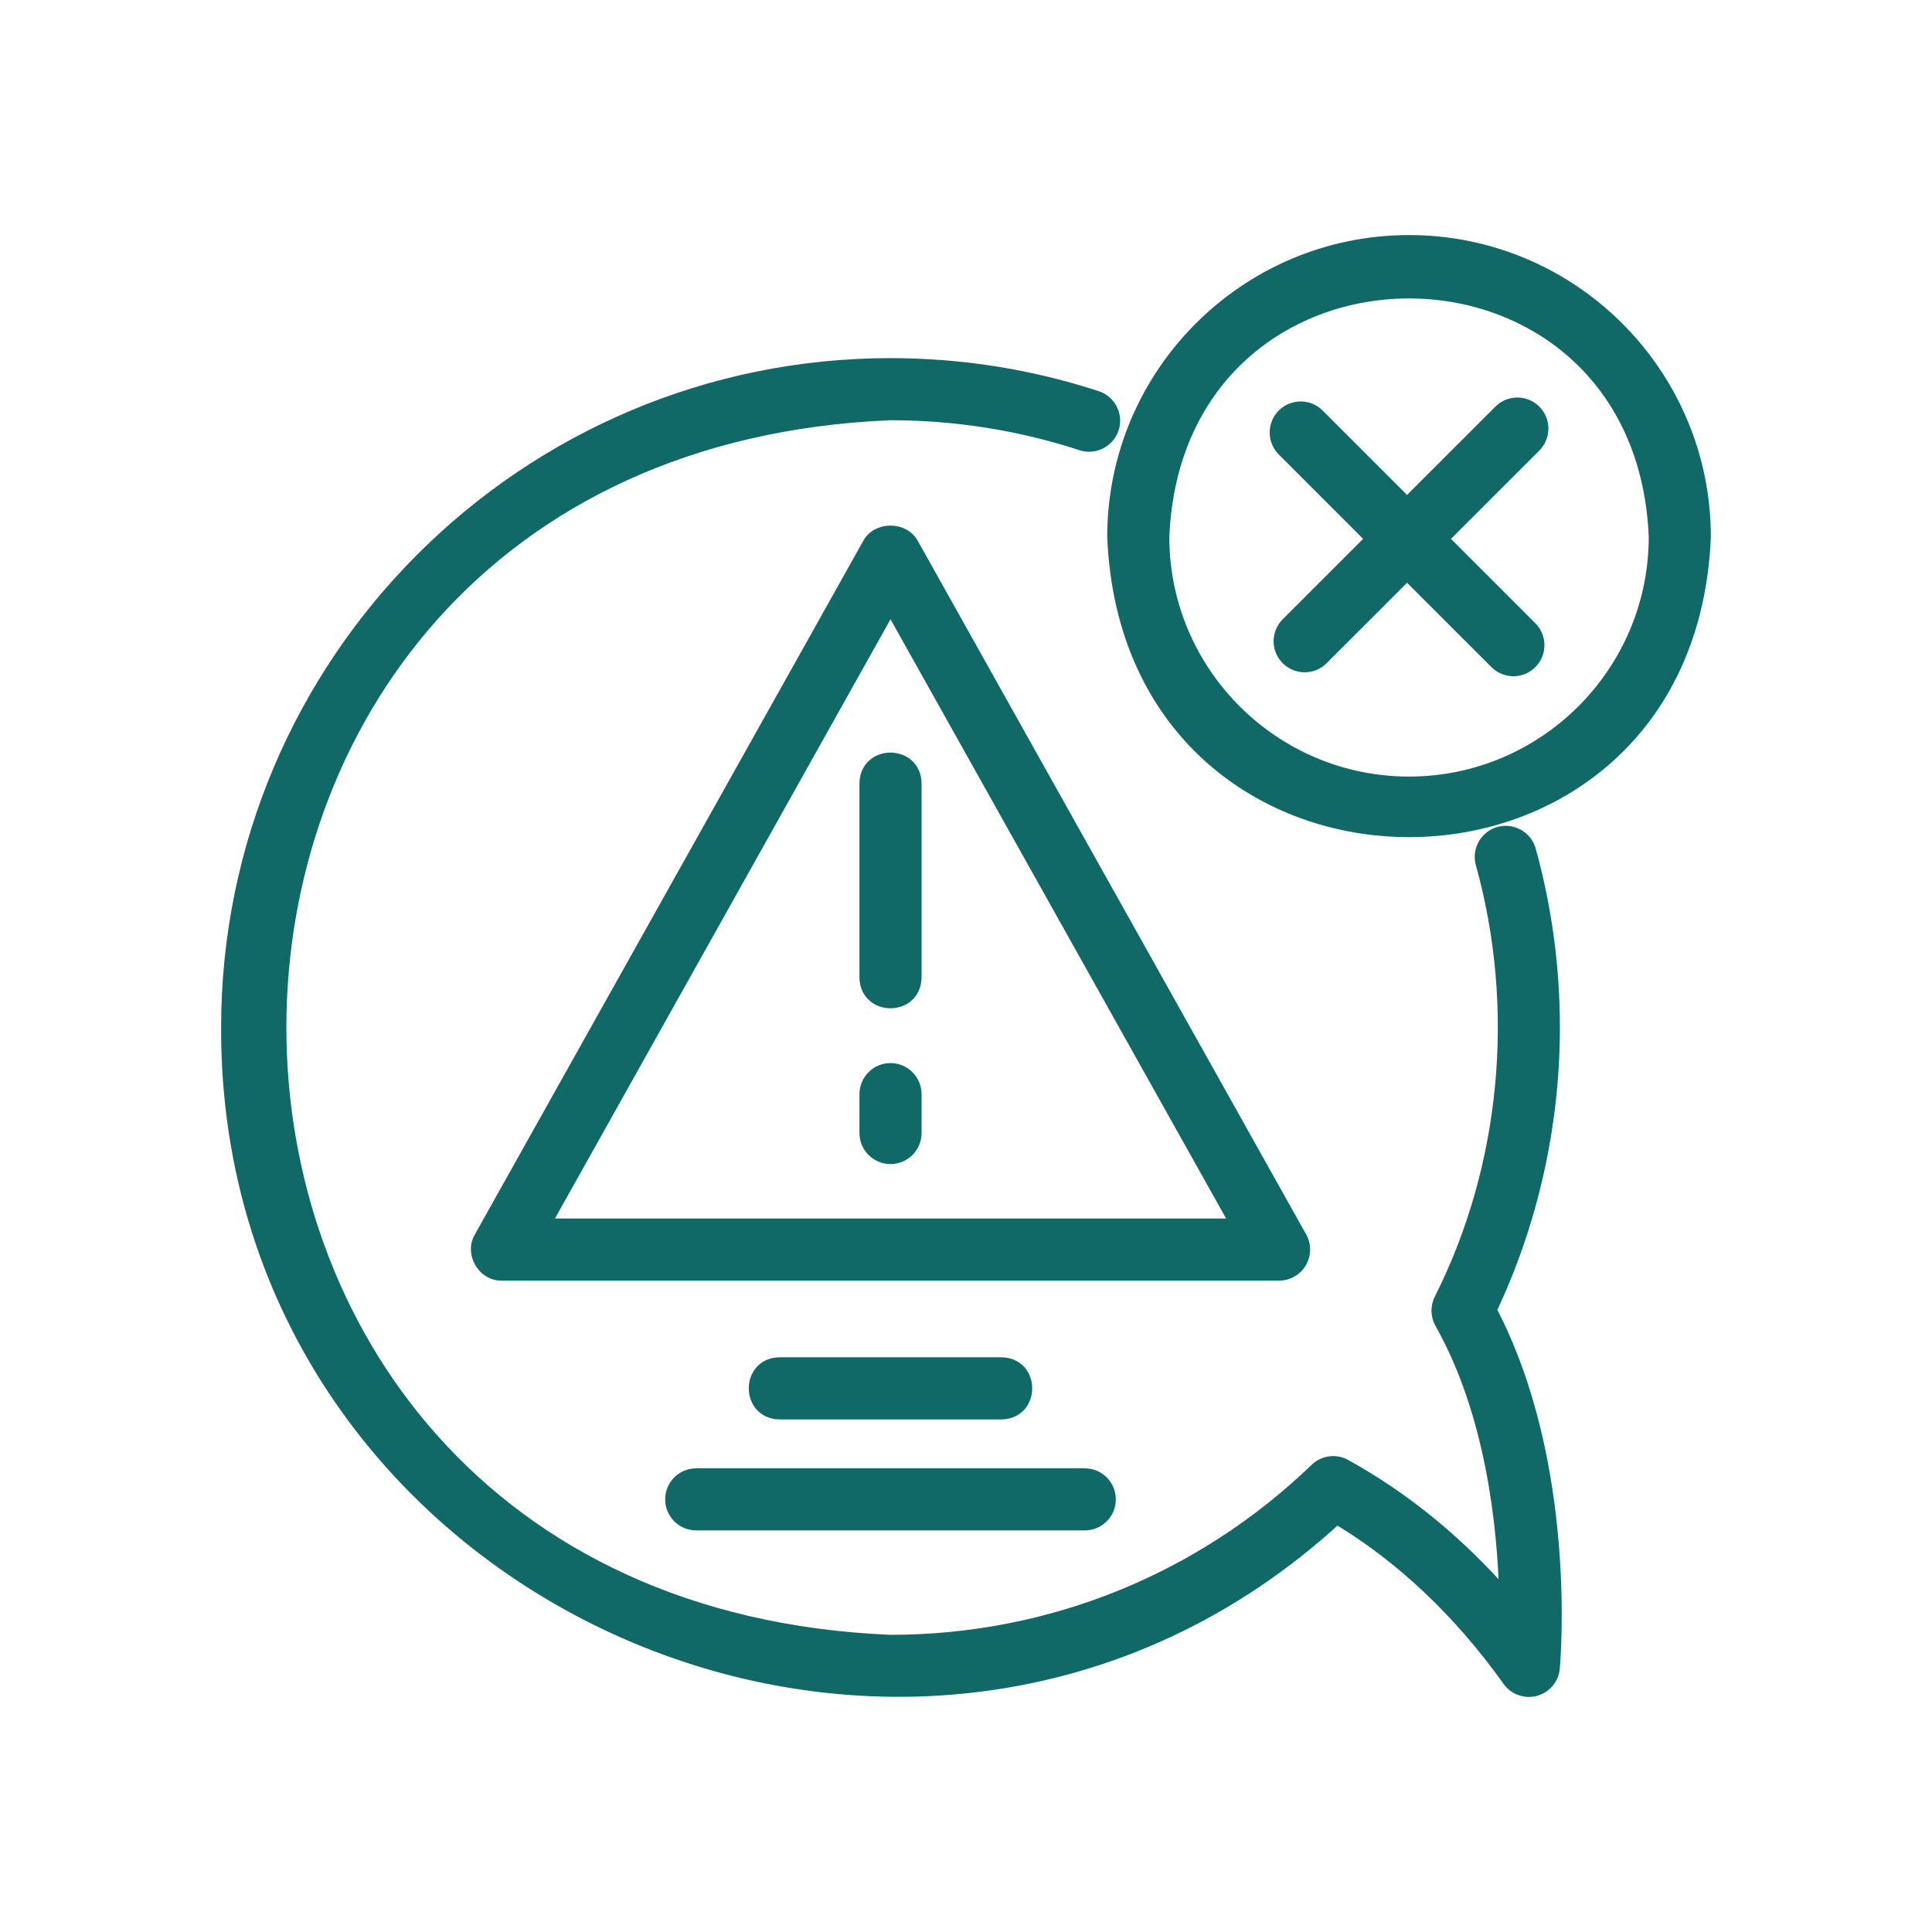
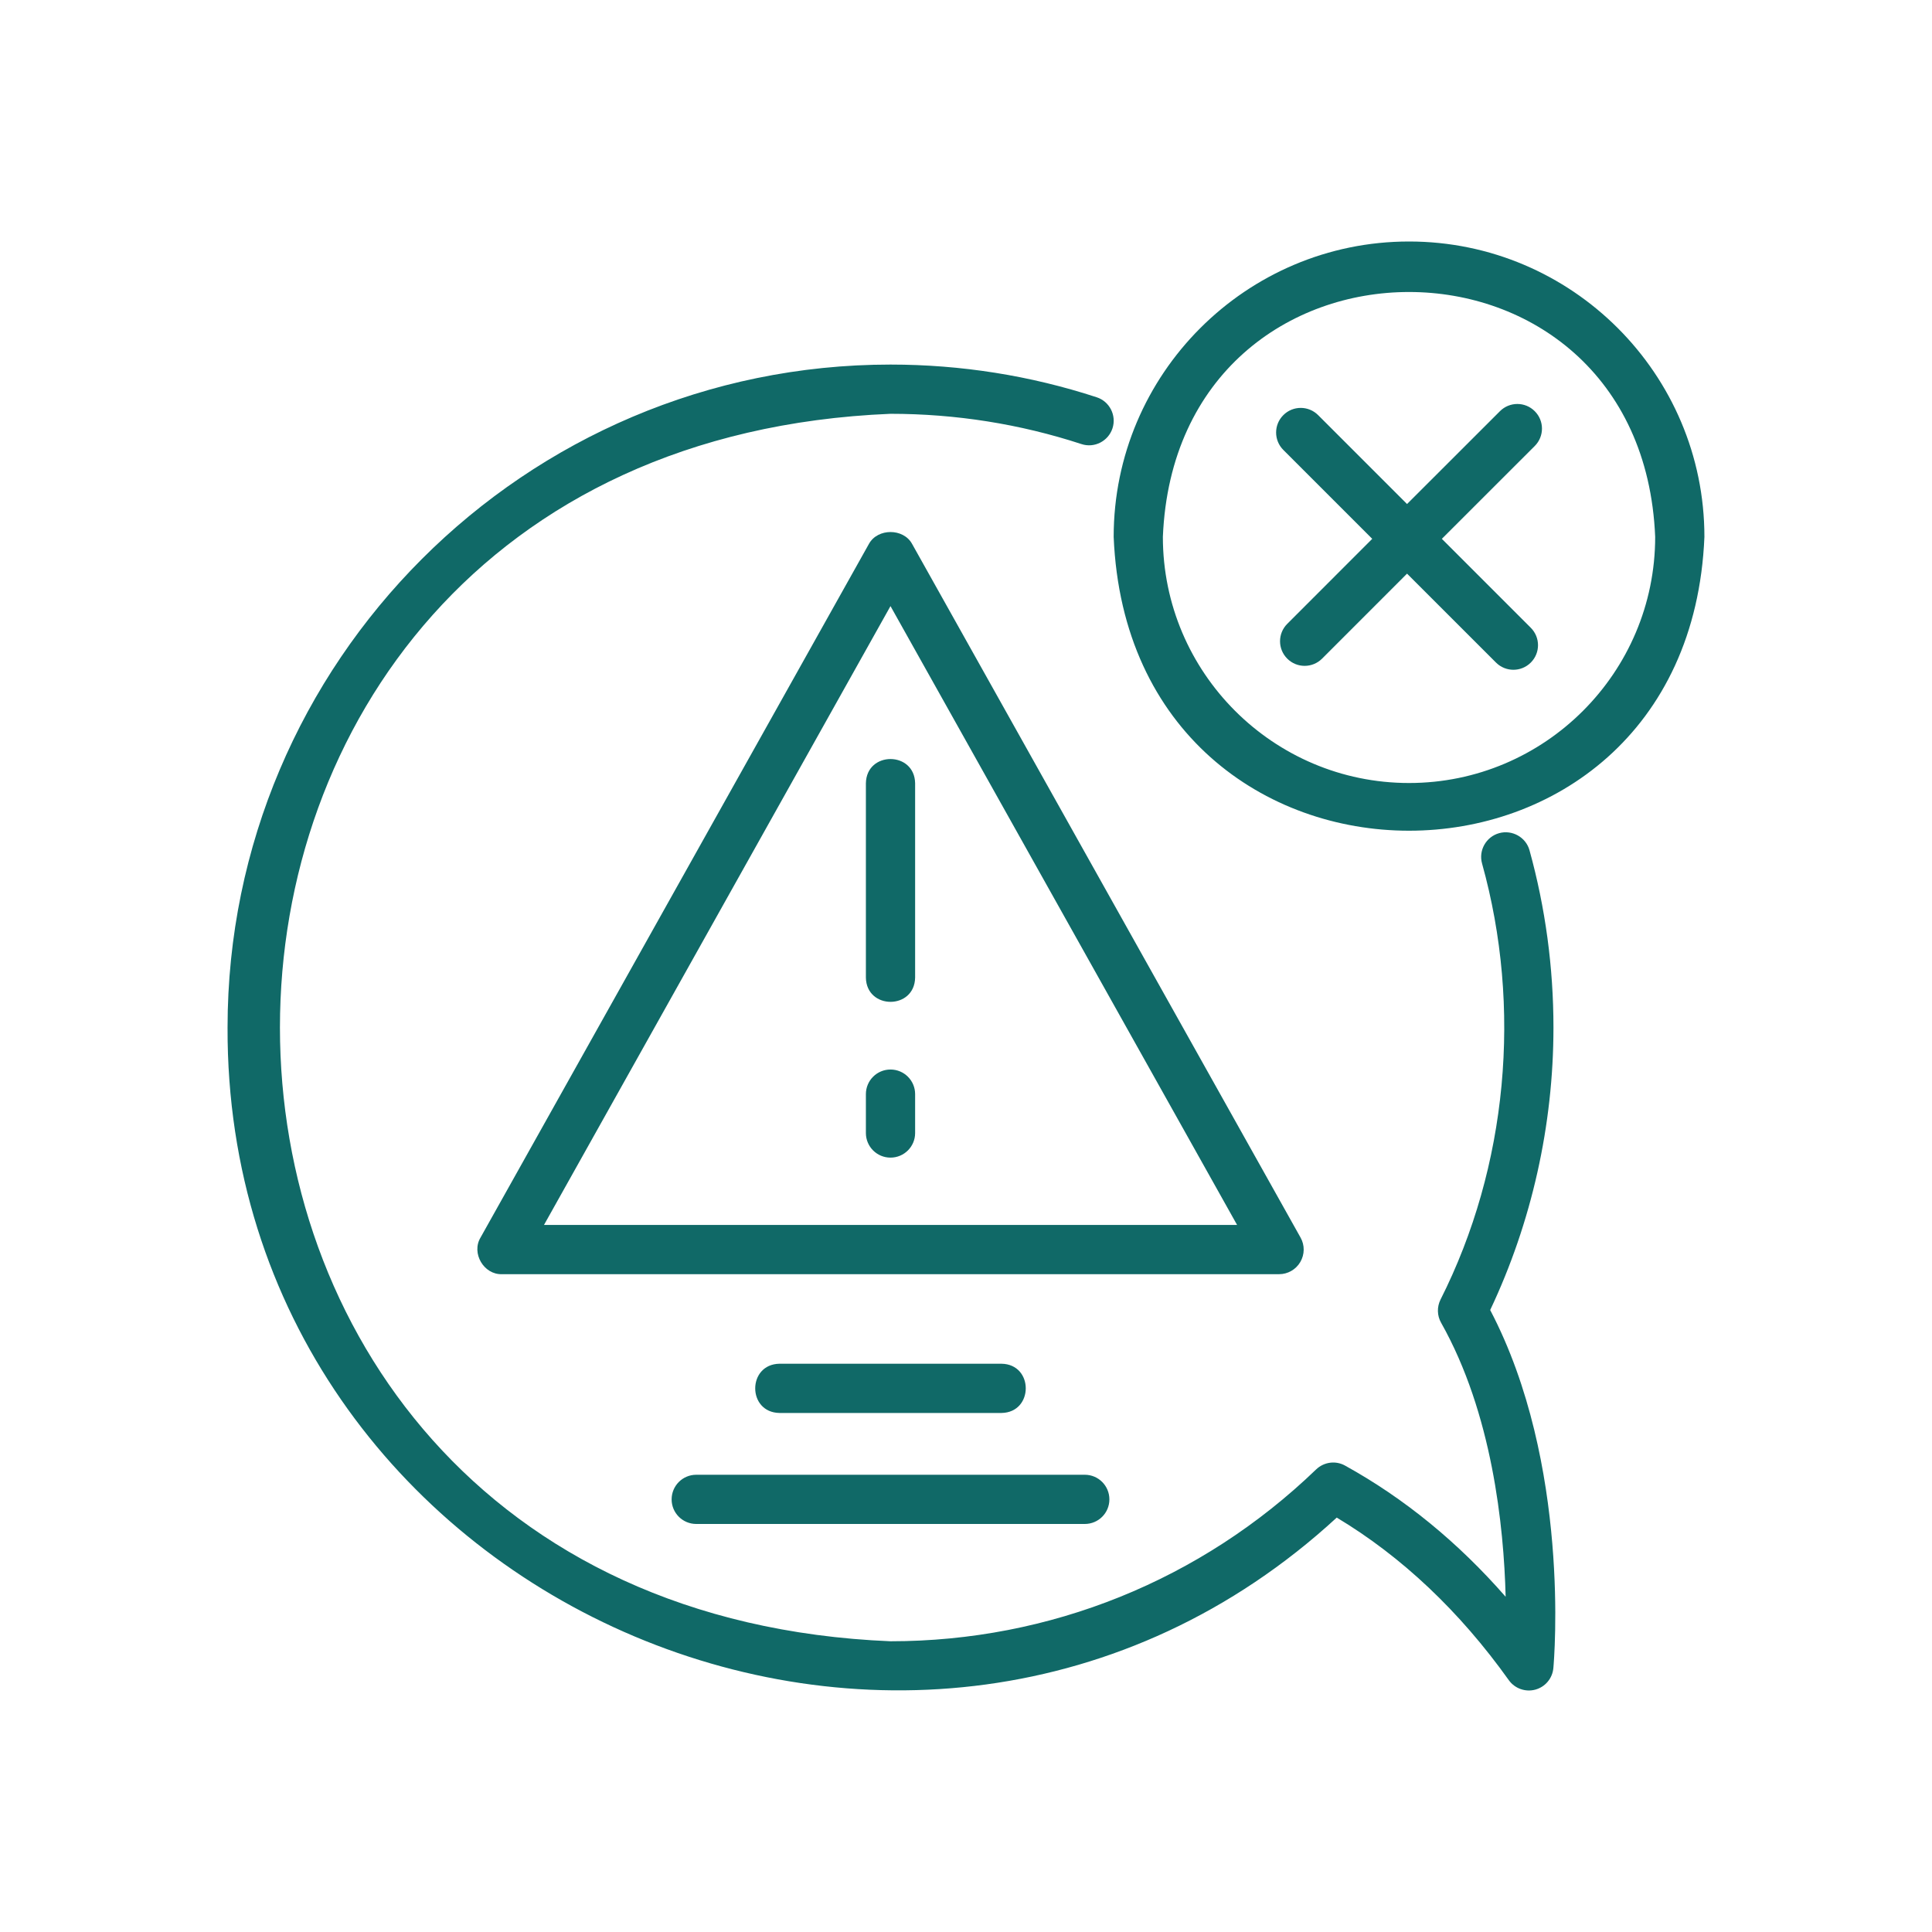
<svg xmlns="http://www.w3.org/2000/svg" width="60" height="60" viewBox="0 0 60 60" fill="none">
  <mask id="path-1-outside-1_233_5245" maskUnits="userSpaceOnUse" x="6.066" y="6.5" width="48" height="47" fill="black">
    <rect fill="white" x="6.066" y="6.5" width="48" height="47" />
    <path d="M27.655 11.322C29.844 11.322 31.999 11.664 34.06 12.338C34.461 12.469 34.68 12.902 34.549 13.303C34.417 13.703 33.985 13.924 33.585 13.791C31.677 13.167 29.682 12.851 27.655 12.851C2.377 13.894 2.37 49.923 27.655 50.971C32.608 50.971 37.302 49.075 40.873 45.635C41.116 45.401 41.482 45.353 41.773 45.516C43.611 46.531 45.28 47.897 46.759 49.589C46.704 47.4 46.34 43.889 44.754 41.078C44.629 40.857 44.623 40.589 44.736 40.361C46.823 36.226 47.272 31.284 46.026 26.815C45.914 26.409 46.152 25.987 46.559 25.874C46.962 25.764 47.387 25.999 47.5 26.406C47.994 28.192 48.244 30.044 48.244 31.911C48.244 34.941 47.566 37.966 46.279 40.684C48.783 45.459 48.265 51.541 48.241 51.805C48.212 52.123 47.989 52.389 47.681 52.473C47.377 52.556 47.044 52.441 46.858 52.18C45.33 50.039 43.533 48.342 41.514 47.13C28.464 59.137 7.011 49.657 7.067 31.911C7.067 20.558 16.302 11.322 27.655 11.322ZM33.69 45.8C34.112 45.8 34.453 46.142 34.453 46.565C34.453 46.987 34.112 47.328 33.69 47.328H21.622C21.2 47.328 20.858 46.987 20.858 46.565C20.858 46.142 21.2 45.8 21.622 45.8H33.69ZM31.103 42.352C32.109 42.368 32.105 43.865 31.103 43.881H24.207C23.201 43.864 23.205 42.368 24.207 42.352H31.103ZM26.989 16.885C27.26 16.402 28.052 16.402 28.322 16.885L40.39 38.434C40.523 38.67 40.519 38.959 40.382 39.193C40.245 39.427 39.994 39.571 39.723 39.571H15.589C15.022 39.589 14.633 38.917 14.923 38.434L26.989 16.885ZM16.894 38.042H38.419L27.655 18.823L16.894 38.042ZM27.655 33.215C28.078 33.215 28.42 33.557 28.42 33.98V35.187C28.42 35.609 28.078 35.951 27.655 35.951C27.233 35.951 26.891 35.609 26.891 35.187V33.98C26.891 33.557 27.233 33.215 27.655 33.215ZM26.891 24.326C26.908 23.32 28.404 23.323 28.42 24.326V30.359C28.403 31.366 26.907 31.363 26.891 30.359V24.326ZM43.759 7.5C48.817 7.5 52.932 11.615 52.932 16.673C52.43 28.839 35.09 28.842 34.586 16.673C34.586 11.615 38.701 7.5 43.759 7.5ZM51.403 16.673C50.985 6.535 36.535 6.532 36.114 16.673C36.114 20.888 39.544 24.317 43.759 24.317C47.974 24.317 51.403 20.888 51.403 16.673ZM46.582 12.77C46.881 12.471 47.365 12.471 47.663 12.77C47.962 13.068 47.962 13.552 47.663 13.851L44.778 16.734L47.54 19.496C47.839 19.795 47.839 20.279 47.54 20.577C47.242 20.875 46.759 20.875 46.46 20.577L43.697 17.815L41.058 20.455C40.759 20.753 40.275 20.754 39.977 20.455C39.678 20.157 39.678 19.673 39.977 19.374L42.616 16.734L39.855 13.973C39.556 13.674 39.556 13.19 39.855 12.892C40.153 12.593 40.637 12.593 40.936 12.892L43.697 15.653L46.582 12.77Z" />
  </mask>
  <path d="M27.655 11.322C29.844 11.322 31.999 11.664 34.06 12.338C34.461 12.469 34.68 12.902 34.549 13.303C34.417 13.703 33.985 13.924 33.585 13.791C31.677 13.167 29.682 12.851 27.655 12.851C2.377 13.894 2.37 49.923 27.655 50.971C32.608 50.971 37.302 49.075 40.873 45.635C41.116 45.401 41.482 45.353 41.773 45.516C43.611 46.531 45.28 47.897 46.759 49.589C46.704 47.4 46.34 43.889 44.754 41.078C44.629 40.857 44.623 40.589 44.736 40.361C46.823 36.226 47.272 31.284 46.026 26.815C45.914 26.409 46.152 25.987 46.559 25.874C46.962 25.764 47.387 25.999 47.5 26.406C47.994 28.192 48.244 30.044 48.244 31.911C48.244 34.941 47.566 37.966 46.279 40.684C48.783 45.459 48.265 51.541 48.241 51.805C48.212 52.123 47.989 52.389 47.681 52.473C47.377 52.556 47.044 52.441 46.858 52.18C45.33 50.039 43.533 48.342 41.514 47.13C28.464 59.137 7.011 49.657 7.067 31.911C7.067 20.558 16.302 11.322 27.655 11.322ZM33.69 45.8C34.112 45.8 34.453 46.142 34.453 46.565C34.453 46.987 34.112 47.328 33.69 47.328H21.622C21.2 47.328 20.858 46.987 20.858 46.565C20.858 46.142 21.2 45.8 21.622 45.8H33.69ZM31.103 42.352C32.109 42.368 32.105 43.865 31.103 43.881H24.207C23.201 43.864 23.205 42.368 24.207 42.352H31.103ZM26.989 16.885C27.26 16.402 28.052 16.402 28.322 16.885L40.39 38.434C40.523 38.67 40.519 38.959 40.382 39.193C40.245 39.427 39.994 39.571 39.723 39.571H15.589C15.022 39.589 14.633 38.917 14.923 38.434L26.989 16.885ZM16.894 38.042H38.419L27.655 18.823L16.894 38.042ZM27.655 33.215C28.078 33.215 28.42 33.557 28.42 33.98V35.187C28.42 35.609 28.078 35.951 27.655 35.951C27.233 35.951 26.891 35.609 26.891 35.187V33.98C26.891 33.557 27.233 33.215 27.655 33.215ZM26.891 24.326C26.908 23.32 28.404 23.323 28.42 24.326V30.359C28.403 31.366 26.907 31.363 26.891 30.359V24.326ZM43.759 7.5C48.817 7.5 52.932 11.615 52.932 16.673C52.43 28.839 35.09 28.842 34.586 16.673C34.586 11.615 38.701 7.5 43.759 7.5ZM51.403 16.673C50.985 6.535 36.535 6.532 36.114 16.673C36.114 20.888 39.544 24.317 43.759 24.317C47.974 24.317 51.403 20.888 51.403 16.673ZM46.582 12.77C46.881 12.471 47.365 12.471 47.663 12.77C47.962 13.068 47.962 13.552 47.663 13.851L44.778 16.734L47.54 19.496C47.839 19.795 47.839 20.279 47.54 20.577C47.242 20.875 46.759 20.875 46.46 20.577L43.697 17.815L41.058 20.455C40.759 20.753 40.275 20.754 39.977 20.455C39.678 20.157 39.678 19.673 39.977 19.374L42.616 16.734L39.855 13.973C39.556 13.674 39.556 13.19 39.855 12.892C40.153 12.593 40.637 12.593 40.936 12.892L43.697 15.653L46.582 12.77Z" fill="#106967" />
-   <path d="M27.655 11.322L27.655 11.122L27.655 11.122L27.655 11.322ZM34.06 12.338L34.122 12.148L34.122 12.148L34.06 12.338ZM34.549 13.303L34.739 13.365L34.739 13.365L34.549 13.303ZM33.585 13.791L33.648 13.601L33.647 13.601L33.585 13.791ZM27.655 12.851L27.655 12.65L27.647 12.651L27.655 12.851ZM27.655 50.971L27.647 51.171L27.655 51.171L27.655 50.971ZM40.873 45.635L41.012 45.779L41.012 45.779L40.873 45.635ZM41.773 45.516L41.676 45.69L41.677 45.691L41.773 45.516ZM46.759 49.589L46.608 49.721L46.973 50.137L46.959 49.584L46.759 49.589ZM44.754 41.078L44.58 41.176L44.58 41.176L44.754 41.078ZM44.736 40.361L44.558 40.271L44.557 40.272L44.736 40.361ZM46.026 26.815L45.834 26.869L45.834 26.869L46.026 26.815ZM46.559 25.874L46.506 25.681L46.505 25.681L46.559 25.874ZM47.5 26.406L47.693 26.353L47.693 26.353L47.5 26.406ZM48.244 31.911L48.444 31.911V31.911H48.244ZM46.279 40.684L46.099 40.598L46.056 40.688L46.102 40.776L46.279 40.684ZM48.241 51.805L48.441 51.823L48.441 51.823L48.241 51.805ZM47.681 52.473L47.628 52.28L47.628 52.28L47.681 52.473ZM46.858 52.18L47.022 52.064L47.021 52.063L46.858 52.18ZM41.514 47.13L41.617 46.958L41.488 46.881L41.378 46.983L41.514 47.13ZM7.067 31.911L7.267 31.912V31.911H7.067ZM33.69 45.8L33.69 45.6H33.69V45.8ZM34.453 46.565L34.653 46.565V46.565H34.453ZM33.69 47.328L33.69 47.528L33.69 47.528L33.69 47.328ZM20.858 46.565L20.657 46.565L20.657 46.565L20.858 46.565ZM31.103 42.352L31.106 42.152H31.103V42.352ZM31.103 43.881V44.081L31.106 44.081L31.103 43.881ZM24.207 43.881L24.204 44.081H24.207V43.881ZM24.207 42.352V42.151L24.204 42.152L24.207 42.352ZM26.989 16.885L26.815 16.787L26.815 16.787L26.989 16.885ZM28.322 16.885L28.497 16.787L28.497 16.787L28.322 16.885ZM40.39 38.434L40.215 38.531L40.215 38.531L40.39 38.434ZM40.382 39.193L40.209 39.092L40.209 39.092L40.382 39.193ZM15.589 39.571V39.371L15.583 39.371L15.589 39.571ZM14.923 38.434L15.095 38.536L15.098 38.531L14.923 38.434ZM16.894 38.042L16.719 37.944L16.552 38.242H16.894V38.042ZM38.419 38.042V38.242H38.76L38.593 37.944L38.419 38.042ZM27.655 18.823L27.83 18.726L27.655 18.414L27.481 18.726L27.655 18.823ZM27.655 33.215L27.655 33.015H27.655V33.215ZM28.42 33.98L28.62 33.98L28.62 33.98L28.42 33.98ZM27.655 35.951L27.655 36.151L27.655 36.151L27.655 35.951ZM26.891 33.98L26.691 33.98V33.98H26.891ZM26.891 24.326L26.691 24.323V24.326H26.891ZM28.42 24.326L28.62 24.326L28.62 24.323L28.42 24.326ZM28.42 30.359L28.62 30.363V30.359H28.42ZM26.891 30.359H26.691L26.691 30.363L26.891 30.359ZM43.759 7.5L43.759 7.3H43.759V7.5ZM52.932 16.673L53.132 16.681L53.132 16.673L52.932 16.673ZM34.586 16.673L34.386 16.673L34.386 16.681L34.586 16.673ZM51.403 16.673L51.604 16.673L51.603 16.665L51.403 16.673ZM36.114 16.673L35.914 16.665V16.673H36.114ZM43.759 24.317L43.759 24.517L43.759 24.517L43.759 24.317ZM46.582 12.77L46.724 12.911L46.724 12.911L46.582 12.77ZM47.663 12.77L47.805 12.628L47.805 12.628L47.663 12.77ZM47.663 13.851L47.805 13.992L47.805 13.992L47.663 13.851ZM44.778 16.734L44.637 16.593L44.496 16.734L44.637 16.876L44.778 16.734ZM47.54 20.577L47.681 20.719L47.682 20.719L47.54 20.577ZM46.46 20.577L46.319 20.719L46.319 20.719L46.46 20.577ZM43.697 17.815L43.839 17.674L43.697 17.533L43.556 17.674L43.697 17.815ZM41.058 20.455L41.199 20.597L41.199 20.596L41.058 20.455ZM39.977 20.455L39.835 20.596L39.835 20.596L39.977 20.455ZM39.977 19.374L39.835 19.233L39.835 19.233L39.977 19.374ZM42.616 16.734L42.758 16.876L42.899 16.734L42.758 16.593L42.616 16.734ZM39.855 13.973L39.713 14.114L39.855 13.973ZM39.855 12.892L39.713 12.75L39.713 12.75L39.855 12.892ZM43.697 15.653L43.556 15.795L43.697 15.936L43.839 15.795L43.697 15.653ZM27.655 11.322L27.655 11.522C29.823 11.522 31.957 11.861 33.998 12.528L34.06 12.338L34.122 12.148C32.041 11.467 29.865 11.122 27.655 11.122L27.655 11.322ZM34.06 12.338L33.998 12.528C34.294 12.625 34.456 12.944 34.359 13.241L34.549 13.303L34.739 13.365C34.905 12.859 34.628 12.313 34.122 12.148L34.06 12.338ZM34.549 13.303L34.359 13.24C34.262 13.537 33.942 13.699 33.648 13.601L33.585 13.791L33.522 13.981C34.028 14.149 34.574 13.869 34.739 13.365L34.549 13.303ZM33.585 13.791L33.647 13.601C31.719 12.971 29.703 12.651 27.655 12.651L27.655 12.851L27.655 13.051C29.661 13.051 31.635 13.364 33.523 13.981L33.585 13.791ZM27.655 12.851L27.647 12.651C2.113 13.705 2.106 50.113 27.647 51.17L27.655 50.971L27.664 50.771C2.634 49.734 2.641 14.084 27.664 13.05L27.655 12.851ZM27.655 50.971L27.655 51.171C32.66 51.171 37.403 49.255 41.012 45.779L40.873 45.635L40.734 45.491C37.2 48.895 32.556 50.771 27.655 50.771L27.655 50.971ZM40.873 45.635L41.012 45.779C41.192 45.605 41.462 45.571 41.676 45.69L41.773 45.516L41.871 45.341C41.502 45.135 41.04 45.196 40.734 45.491L40.873 45.635ZM41.773 45.516L41.677 45.691C43.492 46.694 45.144 48.044 46.608 49.721L46.759 49.589L46.91 49.457C45.417 47.749 43.729 46.368 41.87 45.341L41.773 45.516ZM46.759 49.589L46.959 49.584C46.904 47.386 46.539 43.834 44.928 40.98L44.754 41.078L44.58 41.176C46.141 43.943 46.505 47.414 46.559 49.594L46.759 49.589ZM44.754 41.078L44.928 40.98C44.836 40.817 44.831 40.619 44.915 40.45L44.736 40.361L44.557 40.272C44.415 40.559 44.422 40.897 44.58 41.176L44.754 41.078ZM44.736 40.361L44.915 40.451C47.024 36.27 47.478 31.277 46.219 26.762L46.026 26.815L45.834 26.869C47.067 31.291 46.621 36.181 44.558 40.271L44.736 40.361ZM46.026 26.815L46.219 26.762C46.136 26.462 46.312 26.15 46.612 26.067L46.559 25.874L46.505 25.681C45.992 25.824 45.692 26.356 45.834 26.869L46.026 26.815ZM46.559 25.874L46.612 26.067C46.91 25.985 47.224 26.16 47.307 26.46L47.5 26.406L47.693 26.353C47.55 25.838 47.014 25.542 46.506 25.681L46.559 25.874ZM47.5 26.406L47.307 26.46C47.797 28.227 48.044 30.062 48.044 31.911H48.244H48.444C48.444 30.026 48.192 28.156 47.693 26.353L47.5 26.406ZM48.244 31.911L48.044 31.911C48.044 34.912 47.373 37.907 46.099 40.598L46.279 40.684L46.46 40.769C47.76 38.024 48.444 34.971 48.444 31.911L48.244 31.911ZM46.279 40.684L46.102 40.776C47.337 43.131 47.829 45.816 48.009 47.953C48.188 50.088 48.053 51.662 48.042 51.787L48.241 51.805L48.441 51.823C48.453 51.684 48.589 50.085 48.407 47.919C48.226 45.756 47.726 43.012 46.456 40.591L46.279 40.684ZM48.241 51.805L48.042 51.786C48.021 52.021 47.856 52.218 47.628 52.28L47.681 52.473L47.733 52.666C48.122 52.56 48.404 52.224 48.441 51.823L48.241 51.805ZM47.681 52.473L47.628 52.28C47.404 52.341 47.158 52.256 47.022 52.064L46.858 52.18L46.695 52.295C46.93 52.627 47.351 52.771 47.734 52.666L47.681 52.473ZM46.858 52.18L47.021 52.063C45.478 49.903 43.662 48.186 41.617 46.958L41.514 47.13L41.411 47.301C43.404 48.497 45.181 50.175 46.696 52.296L46.858 52.18ZM41.514 47.13L41.378 46.983C28.457 58.871 7.212 49.484 7.267 31.912L7.067 31.911L6.867 31.91C6.811 49.83 28.471 59.403 41.649 47.277L41.514 47.13ZM7.067 31.911H7.267C7.267 20.669 16.413 11.522 27.655 11.522L27.655 11.322L27.655 11.122C16.192 11.122 6.867 20.448 6.867 31.911H7.067ZM33.69 45.8L33.69 46C34.001 46 34.253 46.252 34.253 46.565H34.453H34.653C34.653 46.032 34.223 45.6 33.69 45.6L33.69 45.8ZM34.453 46.565L34.253 46.564C34.253 46.876 34.001 47.128 33.69 47.128L33.69 47.328L33.69 47.528C34.222 47.528 34.653 47.097 34.653 46.565L34.453 46.565ZM33.69 47.328V47.128H21.622V47.328V47.528H33.69V47.328ZM21.622 47.328V47.128C21.31 47.128 21.058 46.876 21.058 46.564L20.858 46.565L20.657 46.565C20.658 47.098 21.09 47.528 21.622 47.528V47.328ZM20.858 46.565H21.058C21.058 46.252 21.31 46 21.622 46V45.8V45.6C21.089 45.6 20.657 46.032 20.657 46.565H20.858ZM21.622 45.8V46H33.69V45.8V45.6H21.622V45.8ZM31.103 42.352L31.099 42.551C31.297 42.555 31.431 42.629 31.518 42.727C31.608 42.829 31.656 42.97 31.656 43.116C31.656 43.263 31.607 43.403 31.517 43.505C31.43 43.604 31.296 43.678 31.099 43.681L31.103 43.881L31.106 44.081C31.41 44.076 31.653 43.957 31.817 43.77C31.979 43.586 32.056 43.348 32.056 43.117C32.056 42.885 31.98 42.647 31.819 42.463C31.654 42.276 31.411 42.157 31.106 42.152L31.103 42.352ZM31.103 43.881V43.681H24.207V43.881V44.081H31.103V43.881ZM24.207 43.881L24.21 43.681C24.013 43.678 23.878 43.604 23.792 43.505C23.702 43.403 23.654 43.263 23.654 43.116C23.654 42.97 23.703 42.829 23.793 42.727C23.88 42.628 24.014 42.555 24.21 42.551L24.207 42.352L24.204 42.152C23.899 42.157 23.657 42.276 23.492 42.463C23.331 42.646 23.254 42.884 23.254 43.116C23.254 43.347 23.33 43.585 23.491 43.769C23.656 43.956 23.899 44.076 24.204 44.081L24.207 43.881ZM24.207 42.352V42.552H31.103V42.352V42.152H24.207V42.352ZM26.989 16.885L27.164 16.983C27.256 16.818 27.446 16.723 27.656 16.723C27.866 16.723 28.056 16.818 28.148 16.983L28.322 16.885L28.497 16.787C28.319 16.469 27.977 16.323 27.656 16.323C27.335 16.323 26.993 16.469 26.815 16.787L26.989 16.885ZM28.322 16.885L28.148 16.983L40.215 38.531L40.39 38.434L40.564 38.336L28.497 16.787L28.322 16.885ZM40.39 38.434L40.215 38.531C40.313 38.706 40.311 38.919 40.209 39.092L40.382 39.193L40.554 39.294C40.727 38.999 40.732 38.635 40.564 38.336L40.39 38.434ZM40.382 39.193L40.209 39.092C40.109 39.265 39.923 39.371 39.723 39.371V39.571V39.771C40.065 39.771 40.382 39.589 40.555 39.294L40.382 39.193ZM39.723 39.571V39.371H15.589V39.571V39.771H39.723V39.571ZM15.589 39.571L15.583 39.371C15.385 39.378 15.209 39.264 15.107 39.09C15.006 38.915 14.993 38.705 15.095 38.536L14.923 38.434L14.751 38.331C14.563 38.646 14.6 39.013 14.762 39.291C14.924 39.569 15.226 39.783 15.595 39.771L15.589 39.571ZM14.923 38.434L15.098 38.531L27.164 16.983L26.989 16.885L26.815 16.787L14.748 38.336L14.923 38.434ZM16.894 38.042V38.242H38.419V38.042V37.842H16.894V38.042ZM38.419 38.042L38.593 37.944L27.83 18.726L27.655 18.823L27.481 18.921L38.245 38.14L38.419 38.042ZM27.655 18.823L27.481 18.726L16.719 37.944L16.894 38.042L17.068 38.14L27.83 18.921L27.655 18.823ZM27.655 33.215L27.655 33.415C27.967 33.415 28.22 33.667 28.22 33.98L28.42 33.98L28.62 33.98C28.62 33.447 28.188 33.015 27.655 33.015L27.655 33.215ZM28.42 33.98H28.22V35.187H28.42H28.62V33.98H28.42ZM28.42 35.187H28.22C28.22 35.498 27.967 35.751 27.655 35.751L27.655 35.951L27.655 36.151C28.188 36.151 28.62 35.719 28.62 35.187H28.42ZM27.655 35.951V35.751C27.343 35.751 27.091 35.499 27.091 35.187H26.891H26.691C26.691 35.719 27.122 36.151 27.655 36.151V35.951ZM26.891 35.187H27.091V33.98H26.891H26.691V35.187H26.891ZM26.891 33.98L27.091 33.98C27.091 33.667 27.343 33.415 27.655 33.415V33.215V33.015C27.122 33.015 26.691 33.447 26.691 33.98L26.891 33.98ZM26.891 24.326L27.091 24.329C27.094 24.132 27.168 23.997 27.267 23.911C27.369 23.821 27.509 23.773 27.655 23.773C27.802 23.773 27.942 23.822 28.044 23.912C28.143 23.998 28.217 24.133 28.22 24.329L28.42 24.326L28.62 24.323C28.615 24.018 28.496 23.776 28.309 23.611C28.125 23.45 27.887 23.373 27.656 23.373C27.424 23.372 27.186 23.449 27.003 23.61C26.815 23.775 26.696 24.018 26.691 24.323L26.891 24.326ZM28.42 24.326H28.22V30.359H28.42H28.62V24.326H28.42ZM28.42 30.359L28.22 30.356C28.217 30.554 28.143 30.688 28.044 30.775C27.942 30.865 27.802 30.913 27.655 30.913C27.509 30.913 27.368 30.864 27.266 30.774C27.168 30.687 27.094 30.553 27.091 30.356L26.891 30.359L26.691 30.363C26.696 30.667 26.815 30.91 27.002 31.074C27.186 31.236 27.423 31.313 27.655 31.313C27.887 31.313 28.125 31.237 28.308 31.075C28.495 30.911 28.615 30.668 28.62 30.363L28.42 30.359ZM26.891 30.359H27.091V24.326H26.891H26.691V30.359H26.891ZM43.759 7.5L43.759 7.7C48.707 7.7 52.732 11.726 52.732 16.673L52.932 16.673L53.132 16.673C53.132 11.505 48.928 7.3 43.759 7.3L43.759 7.5ZM52.932 16.673L52.732 16.665C52.24 28.575 35.279 28.578 34.786 16.665L34.586 16.673L34.386 16.681C34.901 29.106 52.619 29.102 53.132 16.681L52.932 16.673ZM34.586 16.673L34.786 16.673C34.786 11.725 38.811 7.7 43.759 7.7V7.5V7.3C38.59 7.3 34.386 11.505 34.386 16.673L34.586 16.673ZM51.403 16.673L51.603 16.665C51.174 6.271 36.345 6.268 35.914 16.665L36.114 16.673L36.314 16.681C36.724 6.796 50.795 6.799 51.204 16.681L51.403 16.673ZM36.114 16.673H35.914C35.914 20.998 39.434 24.517 43.759 24.517V24.317V24.117C39.655 24.117 36.314 20.777 36.314 16.673H36.114ZM43.759 24.317L43.759 24.517C48.084 24.517 51.603 20.998 51.603 16.673L51.403 16.673L51.203 16.673C51.203 20.777 47.863 24.117 43.759 24.117L43.759 24.317ZM46.582 12.77L46.724 12.911C46.944 12.691 47.301 12.691 47.522 12.911L47.663 12.77L47.805 12.628C47.428 12.251 46.817 12.251 46.441 12.628L46.582 12.77ZM47.663 12.77L47.522 12.911C47.742 13.132 47.742 13.489 47.522 13.709L47.663 13.851L47.805 13.992C48.181 13.615 48.181 13.005 47.805 12.628L47.663 12.77ZM47.663 13.851L47.522 13.709L44.637 16.593L44.778 16.734L44.92 16.876L47.805 13.992L47.663 13.851ZM44.778 16.734L44.637 16.876L47.399 19.637L47.54 19.496L47.682 19.355L44.92 16.593L44.778 16.734ZM47.54 19.496L47.399 19.637C47.619 19.858 47.619 20.215 47.399 20.436L47.54 20.577L47.682 20.719C48.058 20.342 48.058 19.731 47.682 19.355L47.54 19.496ZM47.54 20.577L47.399 20.436C47.178 20.656 46.822 20.656 46.602 20.436L46.46 20.577L46.319 20.719C46.695 21.095 47.305 21.095 47.681 20.719L47.54 20.577ZM46.46 20.577L46.602 20.436L43.839 17.674L43.697 17.815L43.556 17.957L46.319 20.719L46.46 20.577ZM43.697 17.815L43.556 17.674L40.916 20.314L41.058 20.455L41.199 20.596L43.839 17.957L43.697 17.815ZM41.058 20.455L40.916 20.314C40.696 20.534 40.338 20.534 40.118 20.314L39.977 20.455L39.835 20.596C40.212 20.973 40.822 20.973 41.199 20.597L41.058 20.455ZM39.977 20.455L40.118 20.314C39.898 20.093 39.898 19.736 40.118 19.515L39.977 19.374L39.835 19.233C39.459 19.609 39.459 20.22 39.835 20.596L39.977 20.455ZM39.977 19.374L40.118 19.515L42.758 16.876L42.616 16.734L42.475 16.593L39.835 19.233L39.977 19.374ZM42.616 16.734L42.758 16.593L39.996 13.831L39.855 13.973L39.713 14.114L42.475 16.876L42.616 16.734ZM39.855 13.973L39.996 13.831C39.776 13.611 39.776 13.254 39.996 13.033L39.855 12.892L39.713 12.75C39.337 13.127 39.337 13.737 39.713 14.114L39.855 13.973ZM39.855 12.892L39.996 13.033C40.217 12.812 40.574 12.812 40.794 13.033L40.936 12.892L41.077 12.75C40.7 12.373 40.09 12.373 39.713 12.75L39.855 12.892ZM40.936 12.892L40.794 13.033L43.556 15.795L43.697 15.653L43.839 15.512L41.077 12.75L40.936 12.892ZM43.697 15.653L43.839 15.795L46.724 12.911L46.582 12.77L46.441 12.628L43.556 15.512L43.697 15.653Z" fill="#106967" mask="url(#path-1-outside-1_233_5245)" />
</svg>